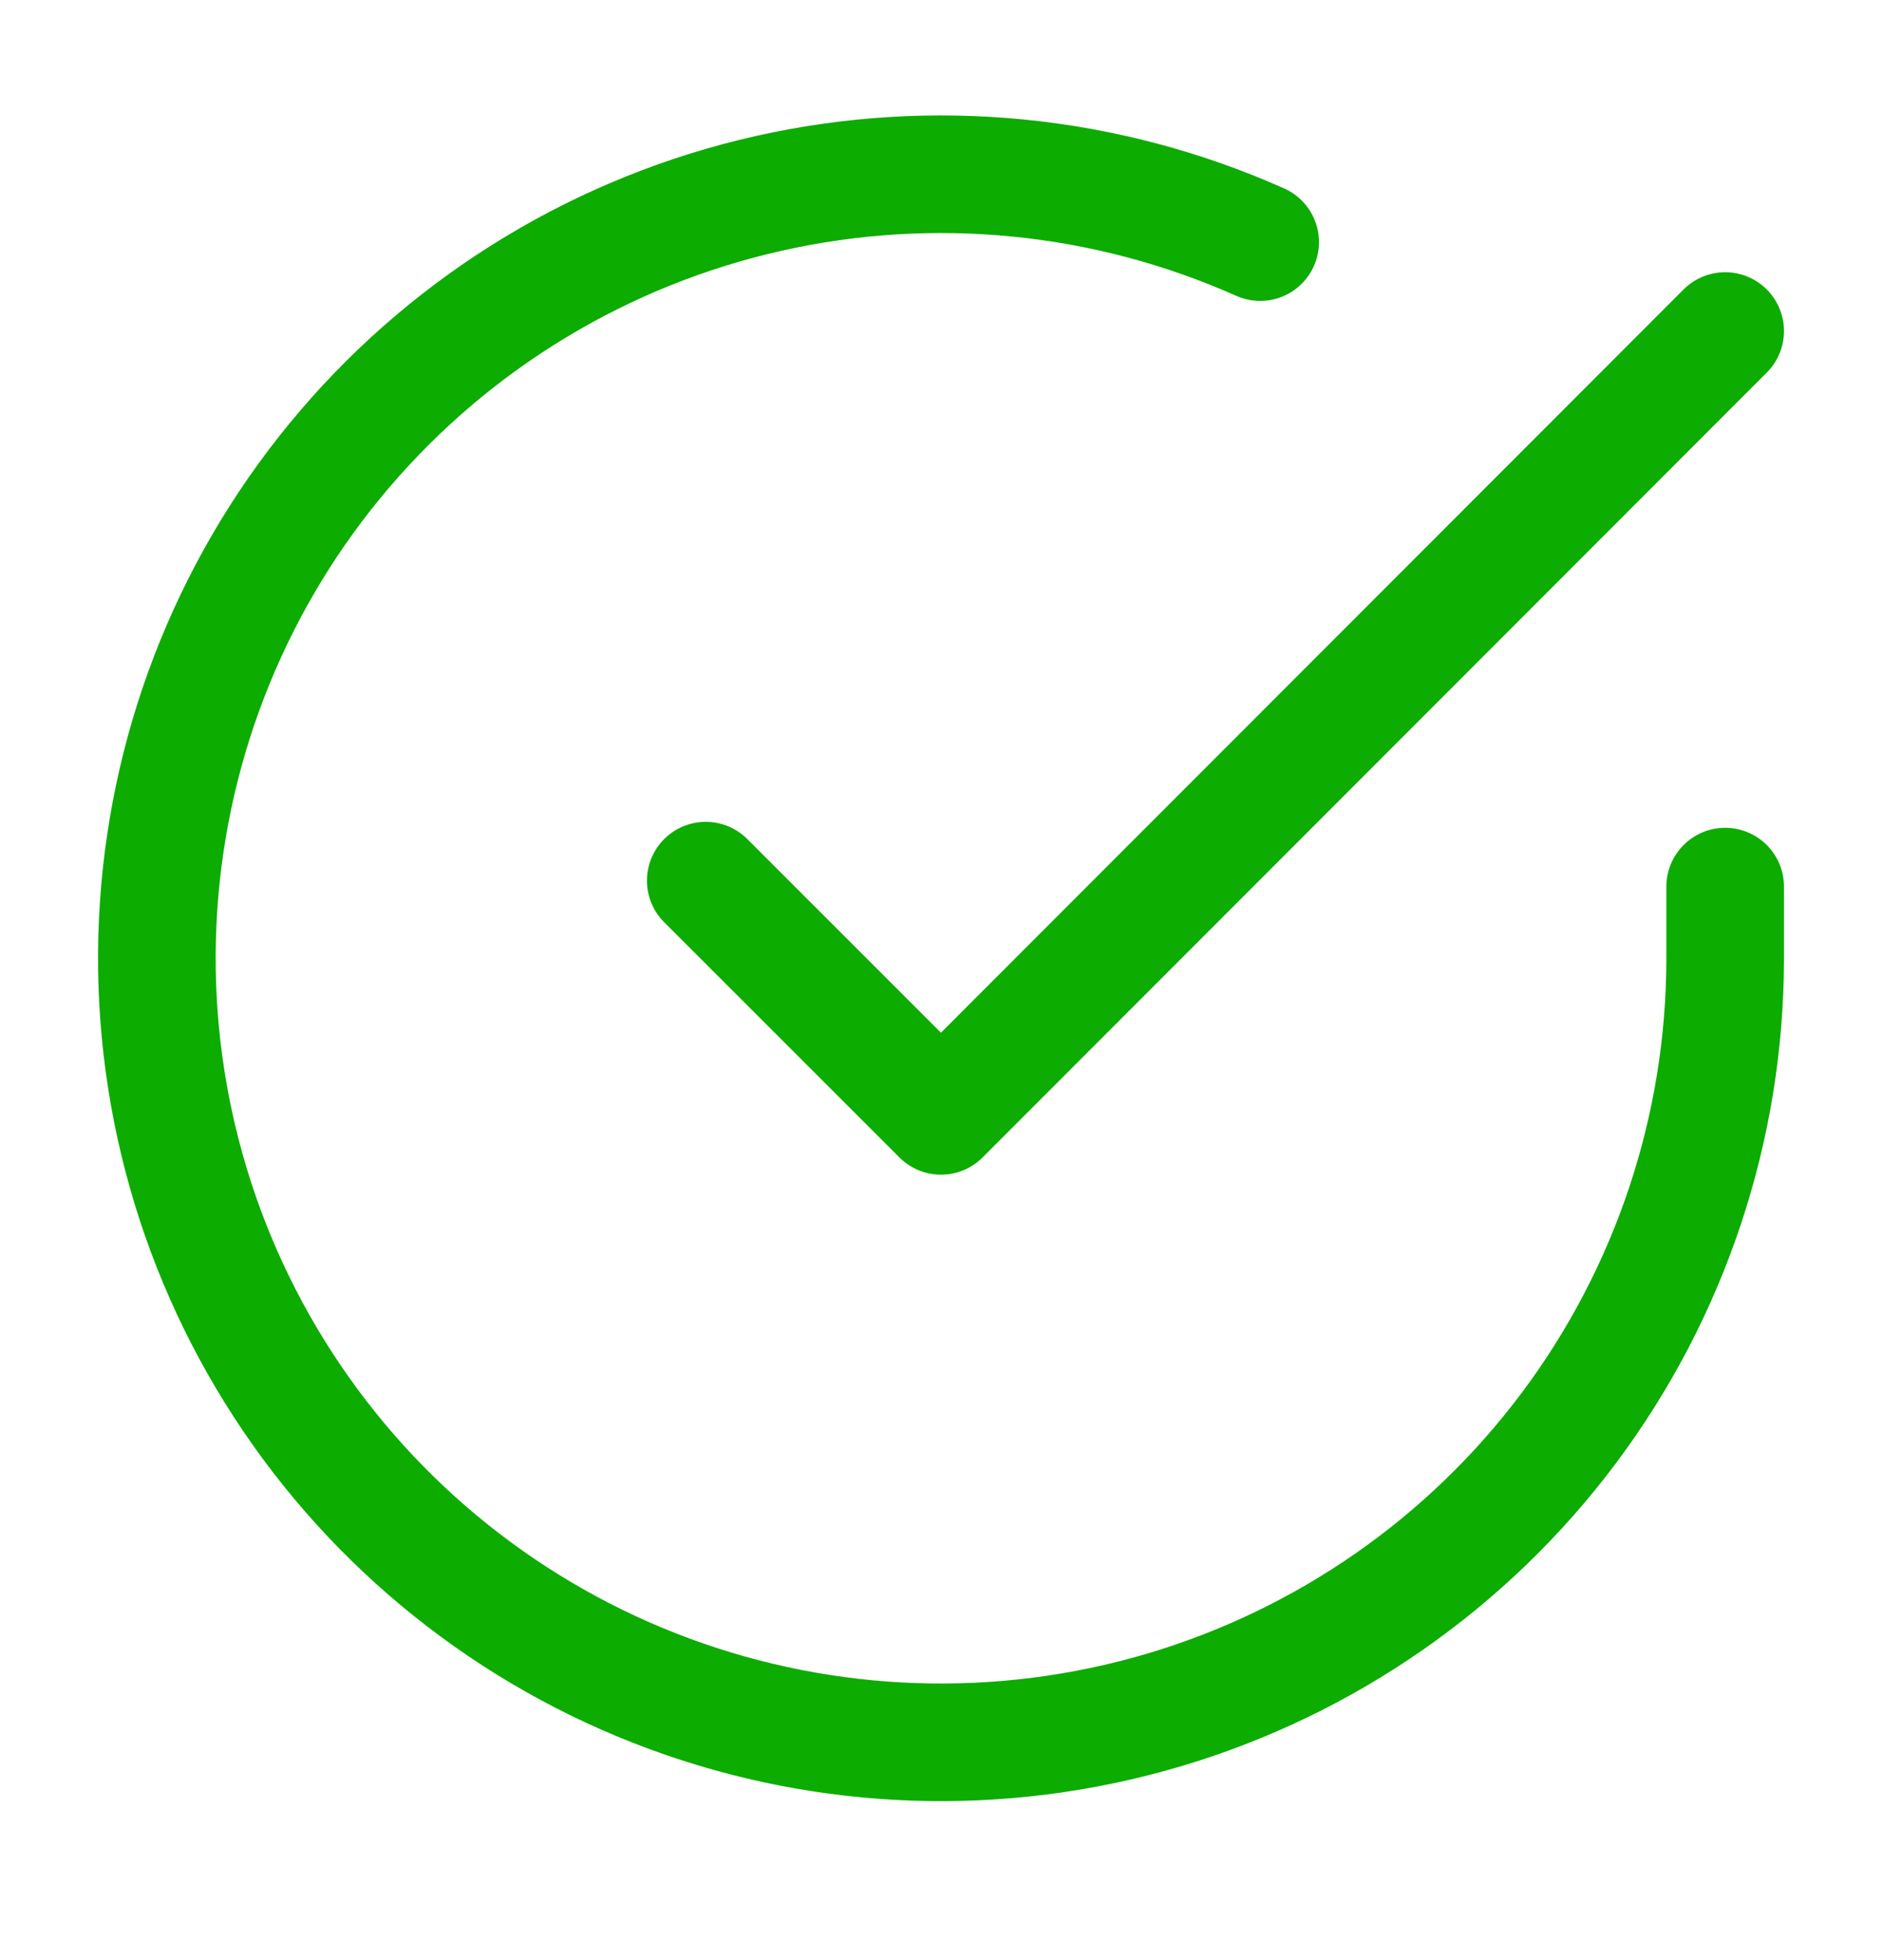
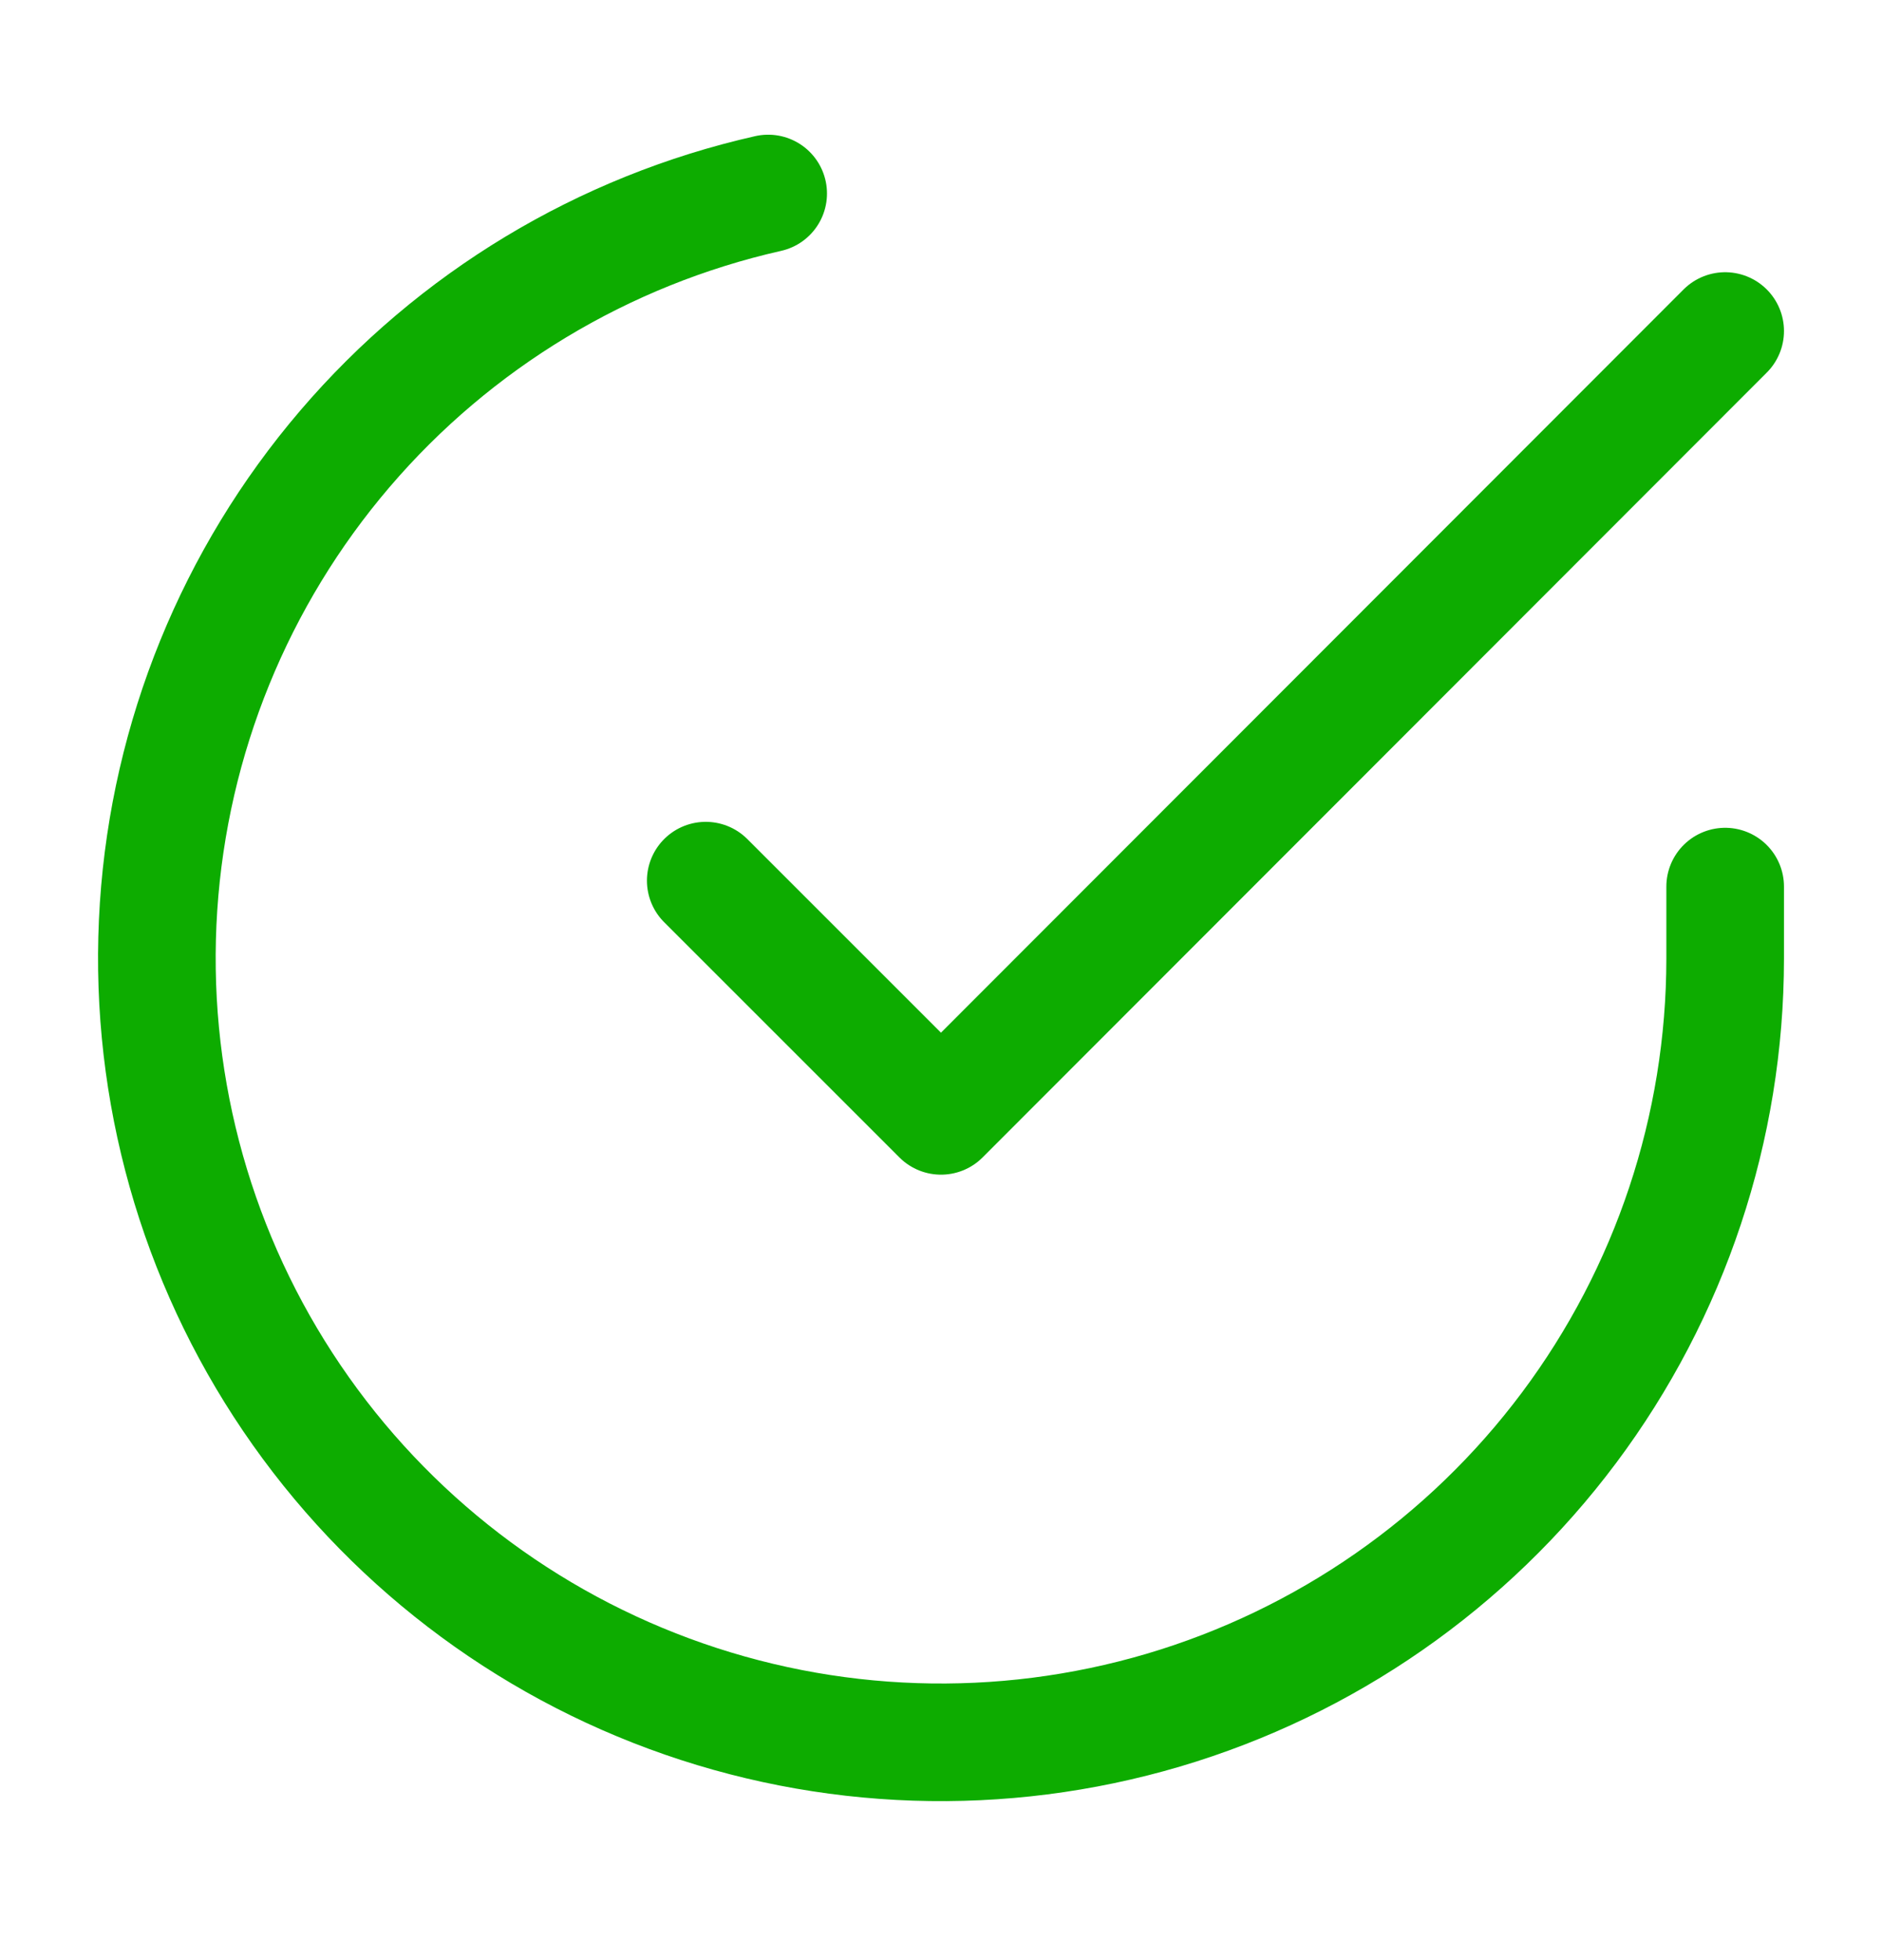
<svg xmlns="http://www.w3.org/2000/svg" width="24" height="25" viewBox="0 0 24 25" fill="none">
-   <path d="M22 11.308V12.228C21.999 14.384 21.3 16.483 20.009 18.21C18.718 19.937 16.903 21.2 14.835 21.812C12.767 22.423 10.557 22.35 8.534 21.602C6.512 20.855 4.785 19.474 3.611 17.665C2.437 15.856 1.88 13.716 2.022 11.564C2.164 9.412 2.997 7.364 4.398 5.725C5.799 4.086 7.693 2.943 9.796 2.468C11.9 1.993 14.1 2.21 16.07 3.088M22 4.222L12 14.232L9 11.232" stroke="#0DAC00" stroke-width="1.5" stroke-linecap="round" stroke-linejoin="round" />
+   <path d="M22 11.308V12.228C21.999 14.384 21.3 16.483 20.009 18.21C18.718 19.937 16.903 21.2 14.835 21.812C12.767 22.423 10.557 22.35 8.534 21.602C6.512 20.855 4.785 19.474 3.611 17.665C2.437 15.856 1.88 13.716 2.022 11.564C2.164 9.412 2.997 7.364 4.398 5.725C5.799 4.086 7.693 2.943 9.796 2.468M22 4.222L12 14.232L9 11.232" stroke="#0DAC00" stroke-width="1.5" stroke-linecap="round" stroke-linejoin="round" />
</svg>